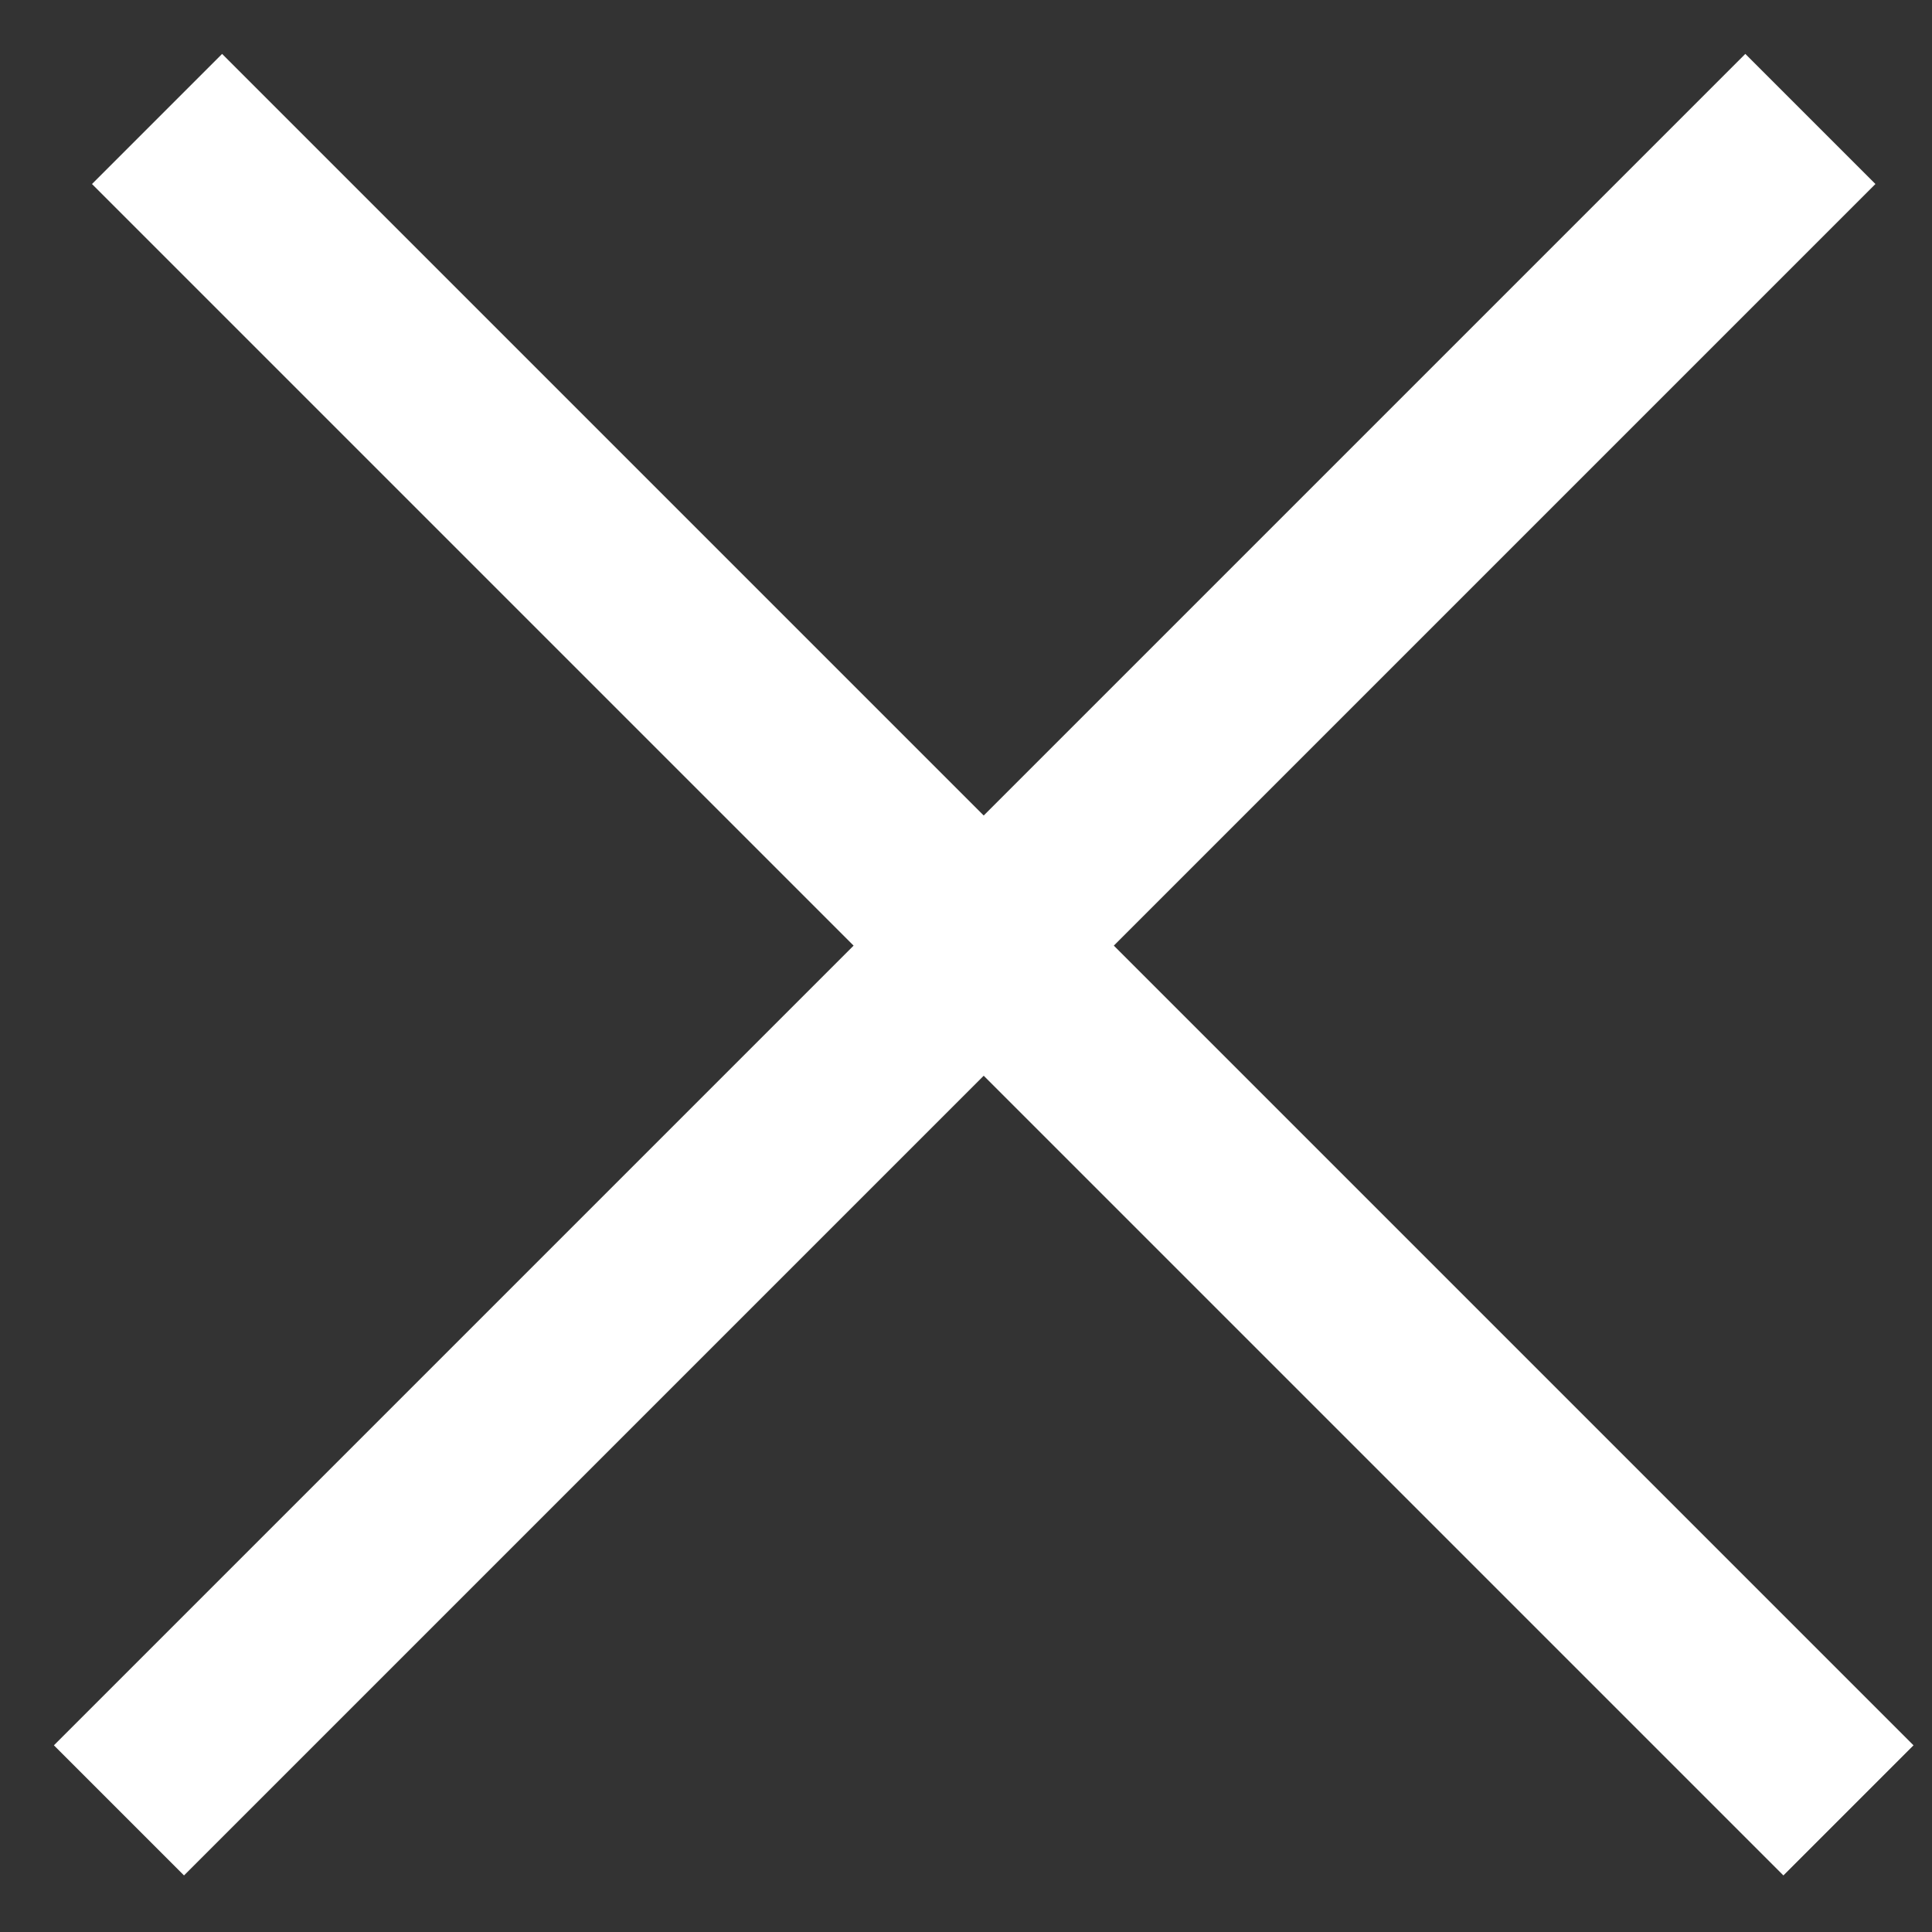
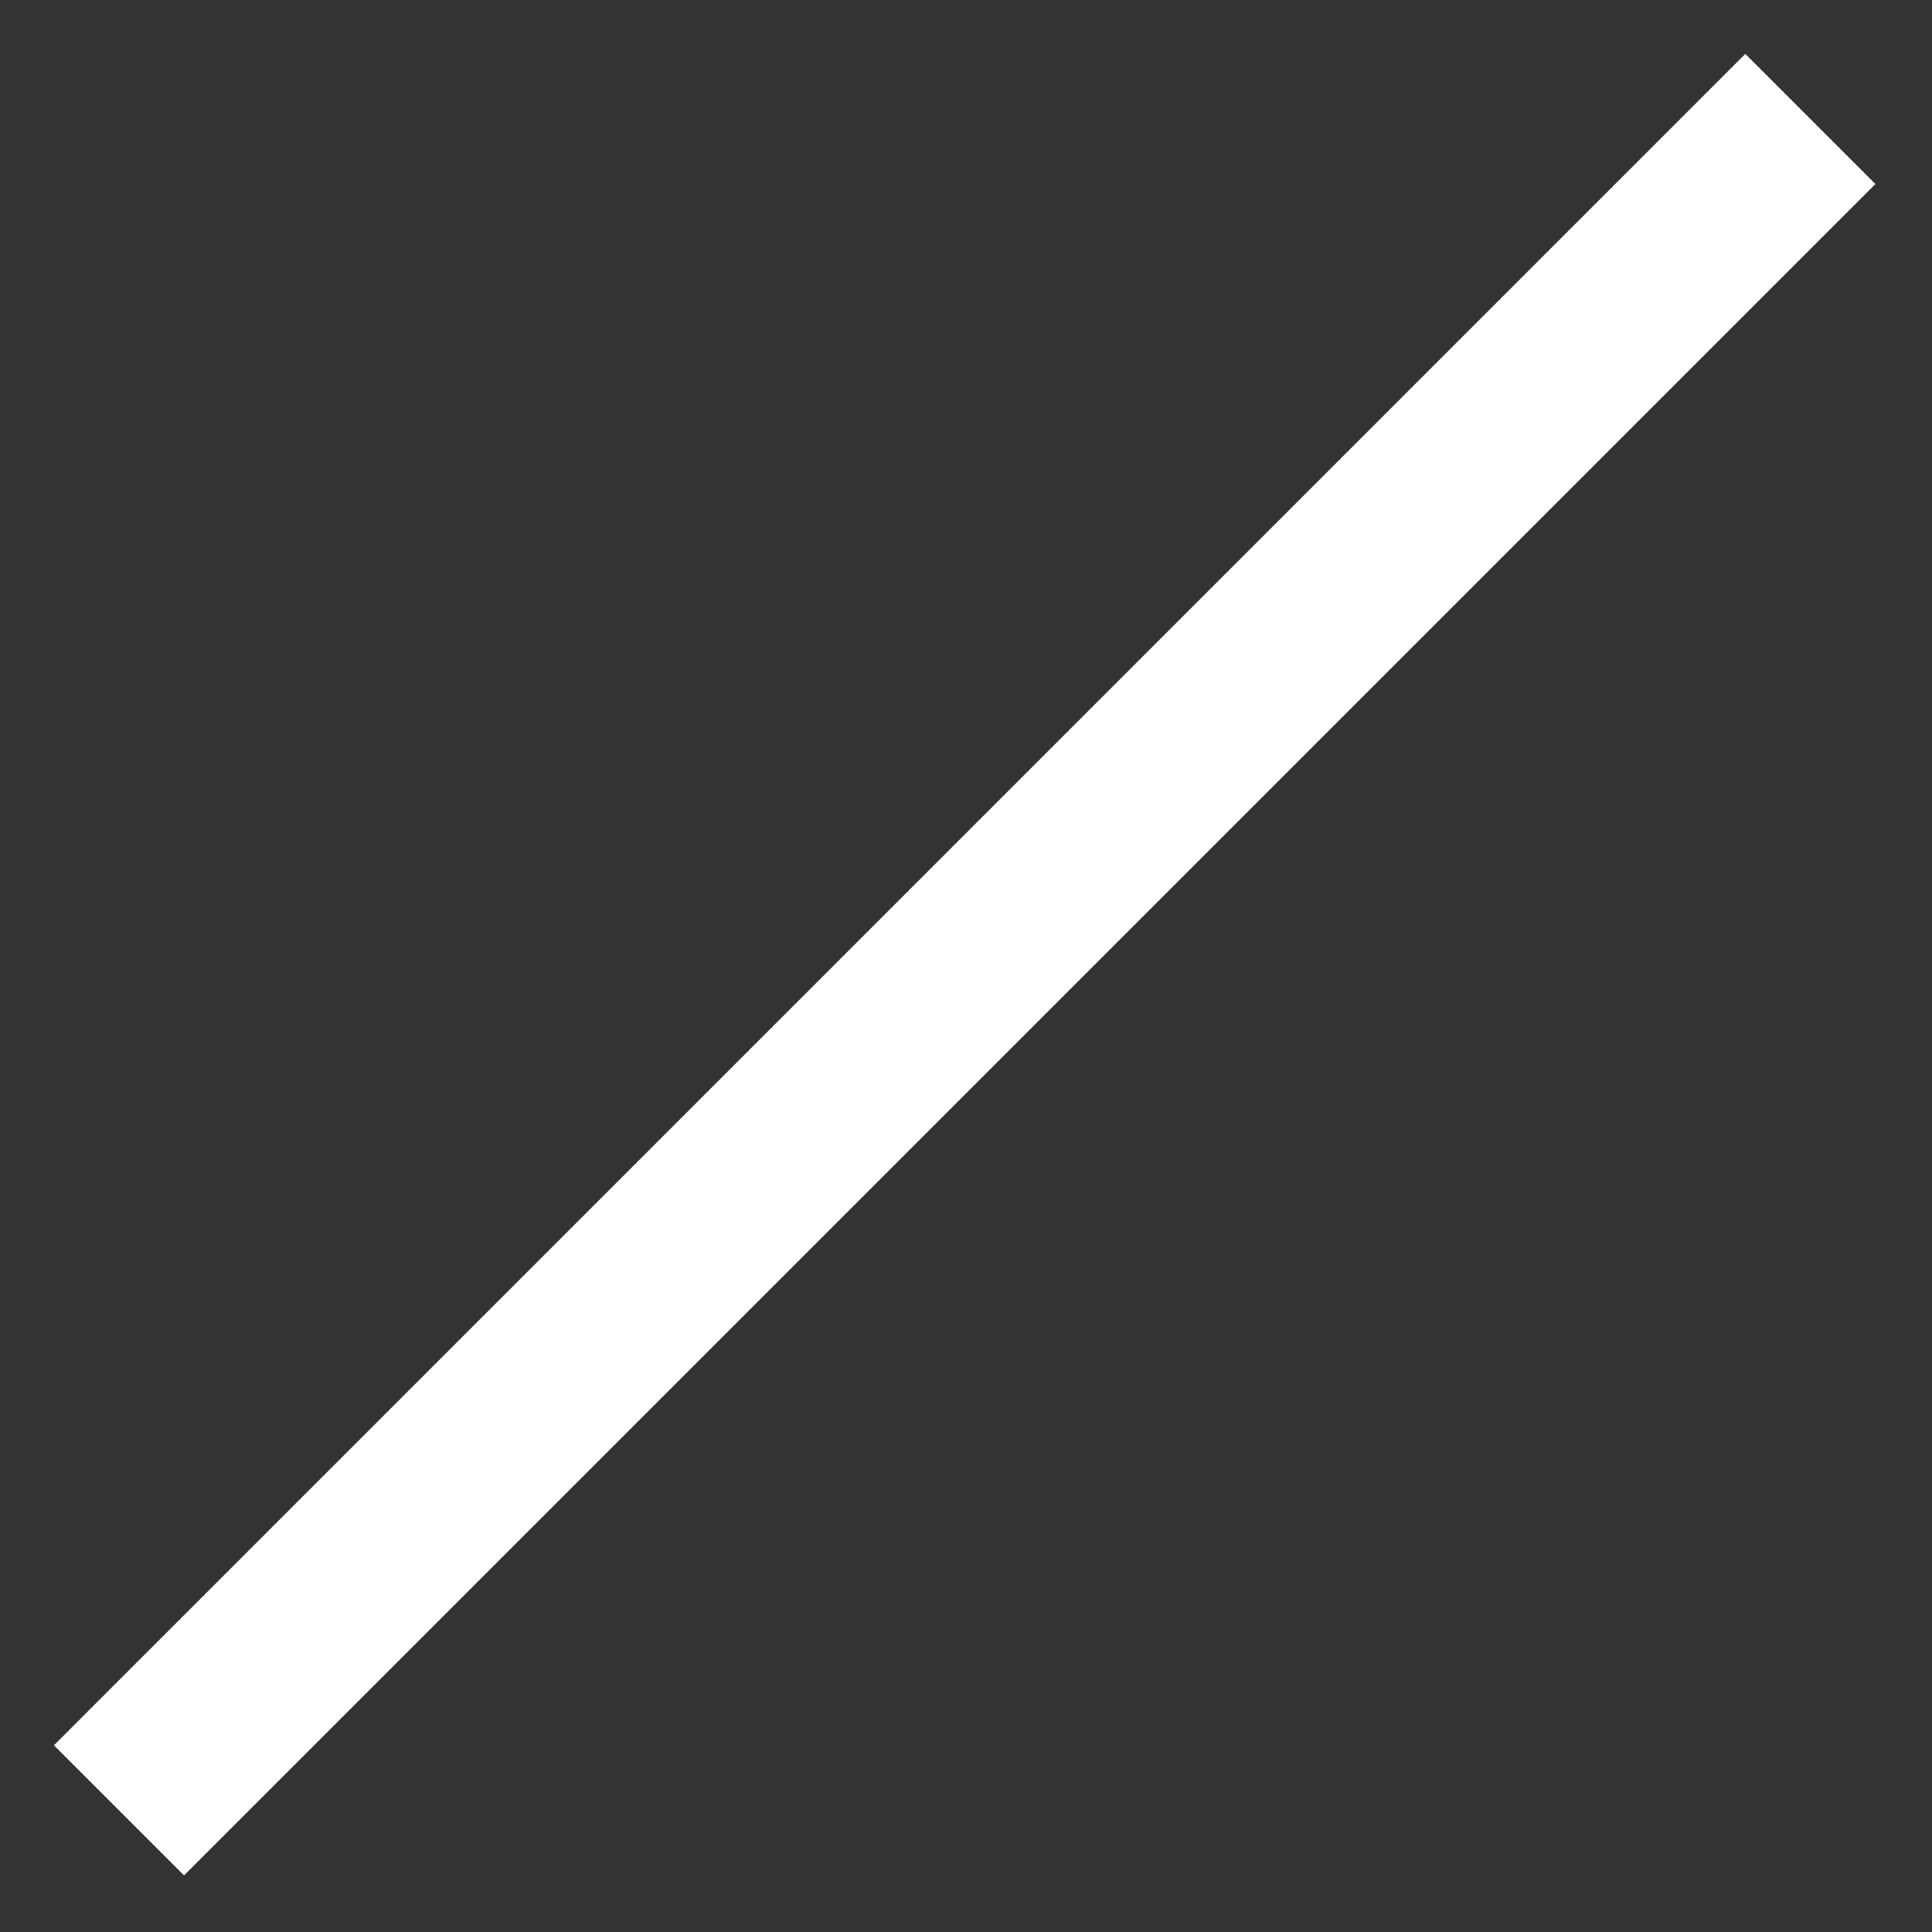
<svg xmlns="http://www.w3.org/2000/svg" width="21" height="21" viewBox="0 0 21 21" fill="none">
  <rect x="0" y="0" width="21" height="21" fill="#333333" stroke="none" />
-   <line x1="1.707" y1="1.293" x2="20.092" y2="19.678" stroke="white" stroke-width="2" />
  <line x1="1.293" y1="19.678" x2="19.678" y2="1.293" stroke="white" stroke-width="2" />
</svg>